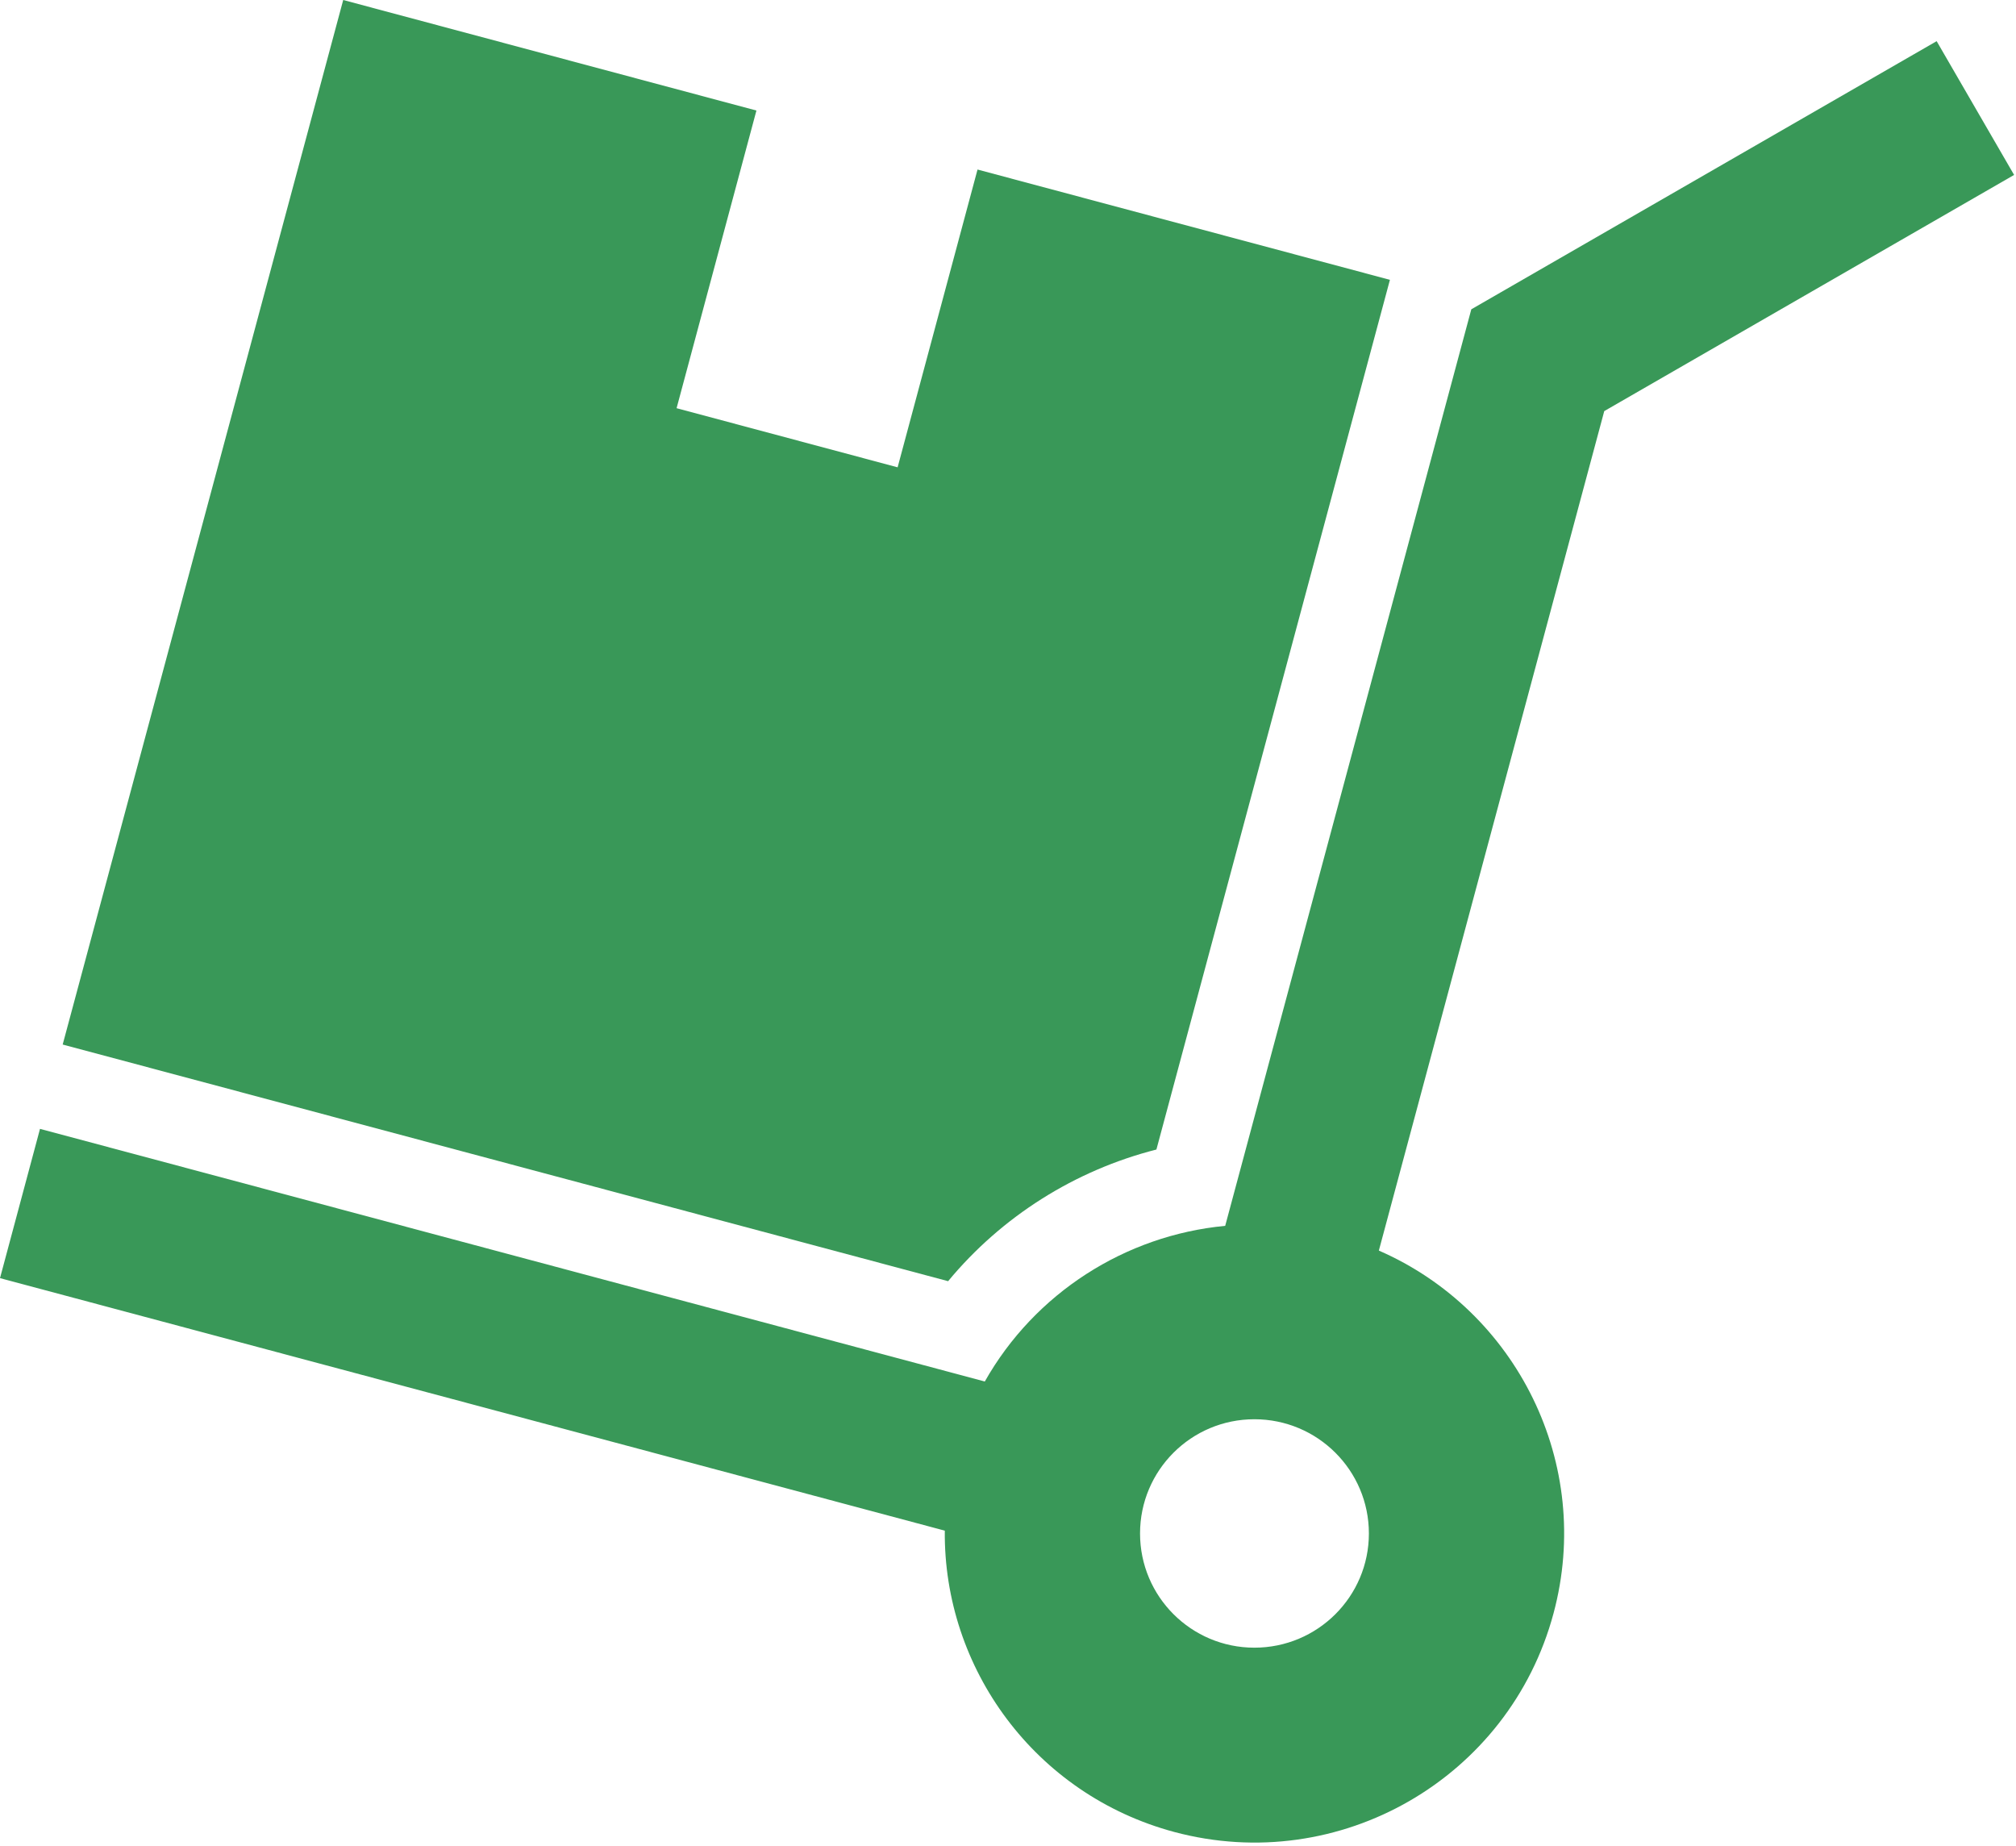
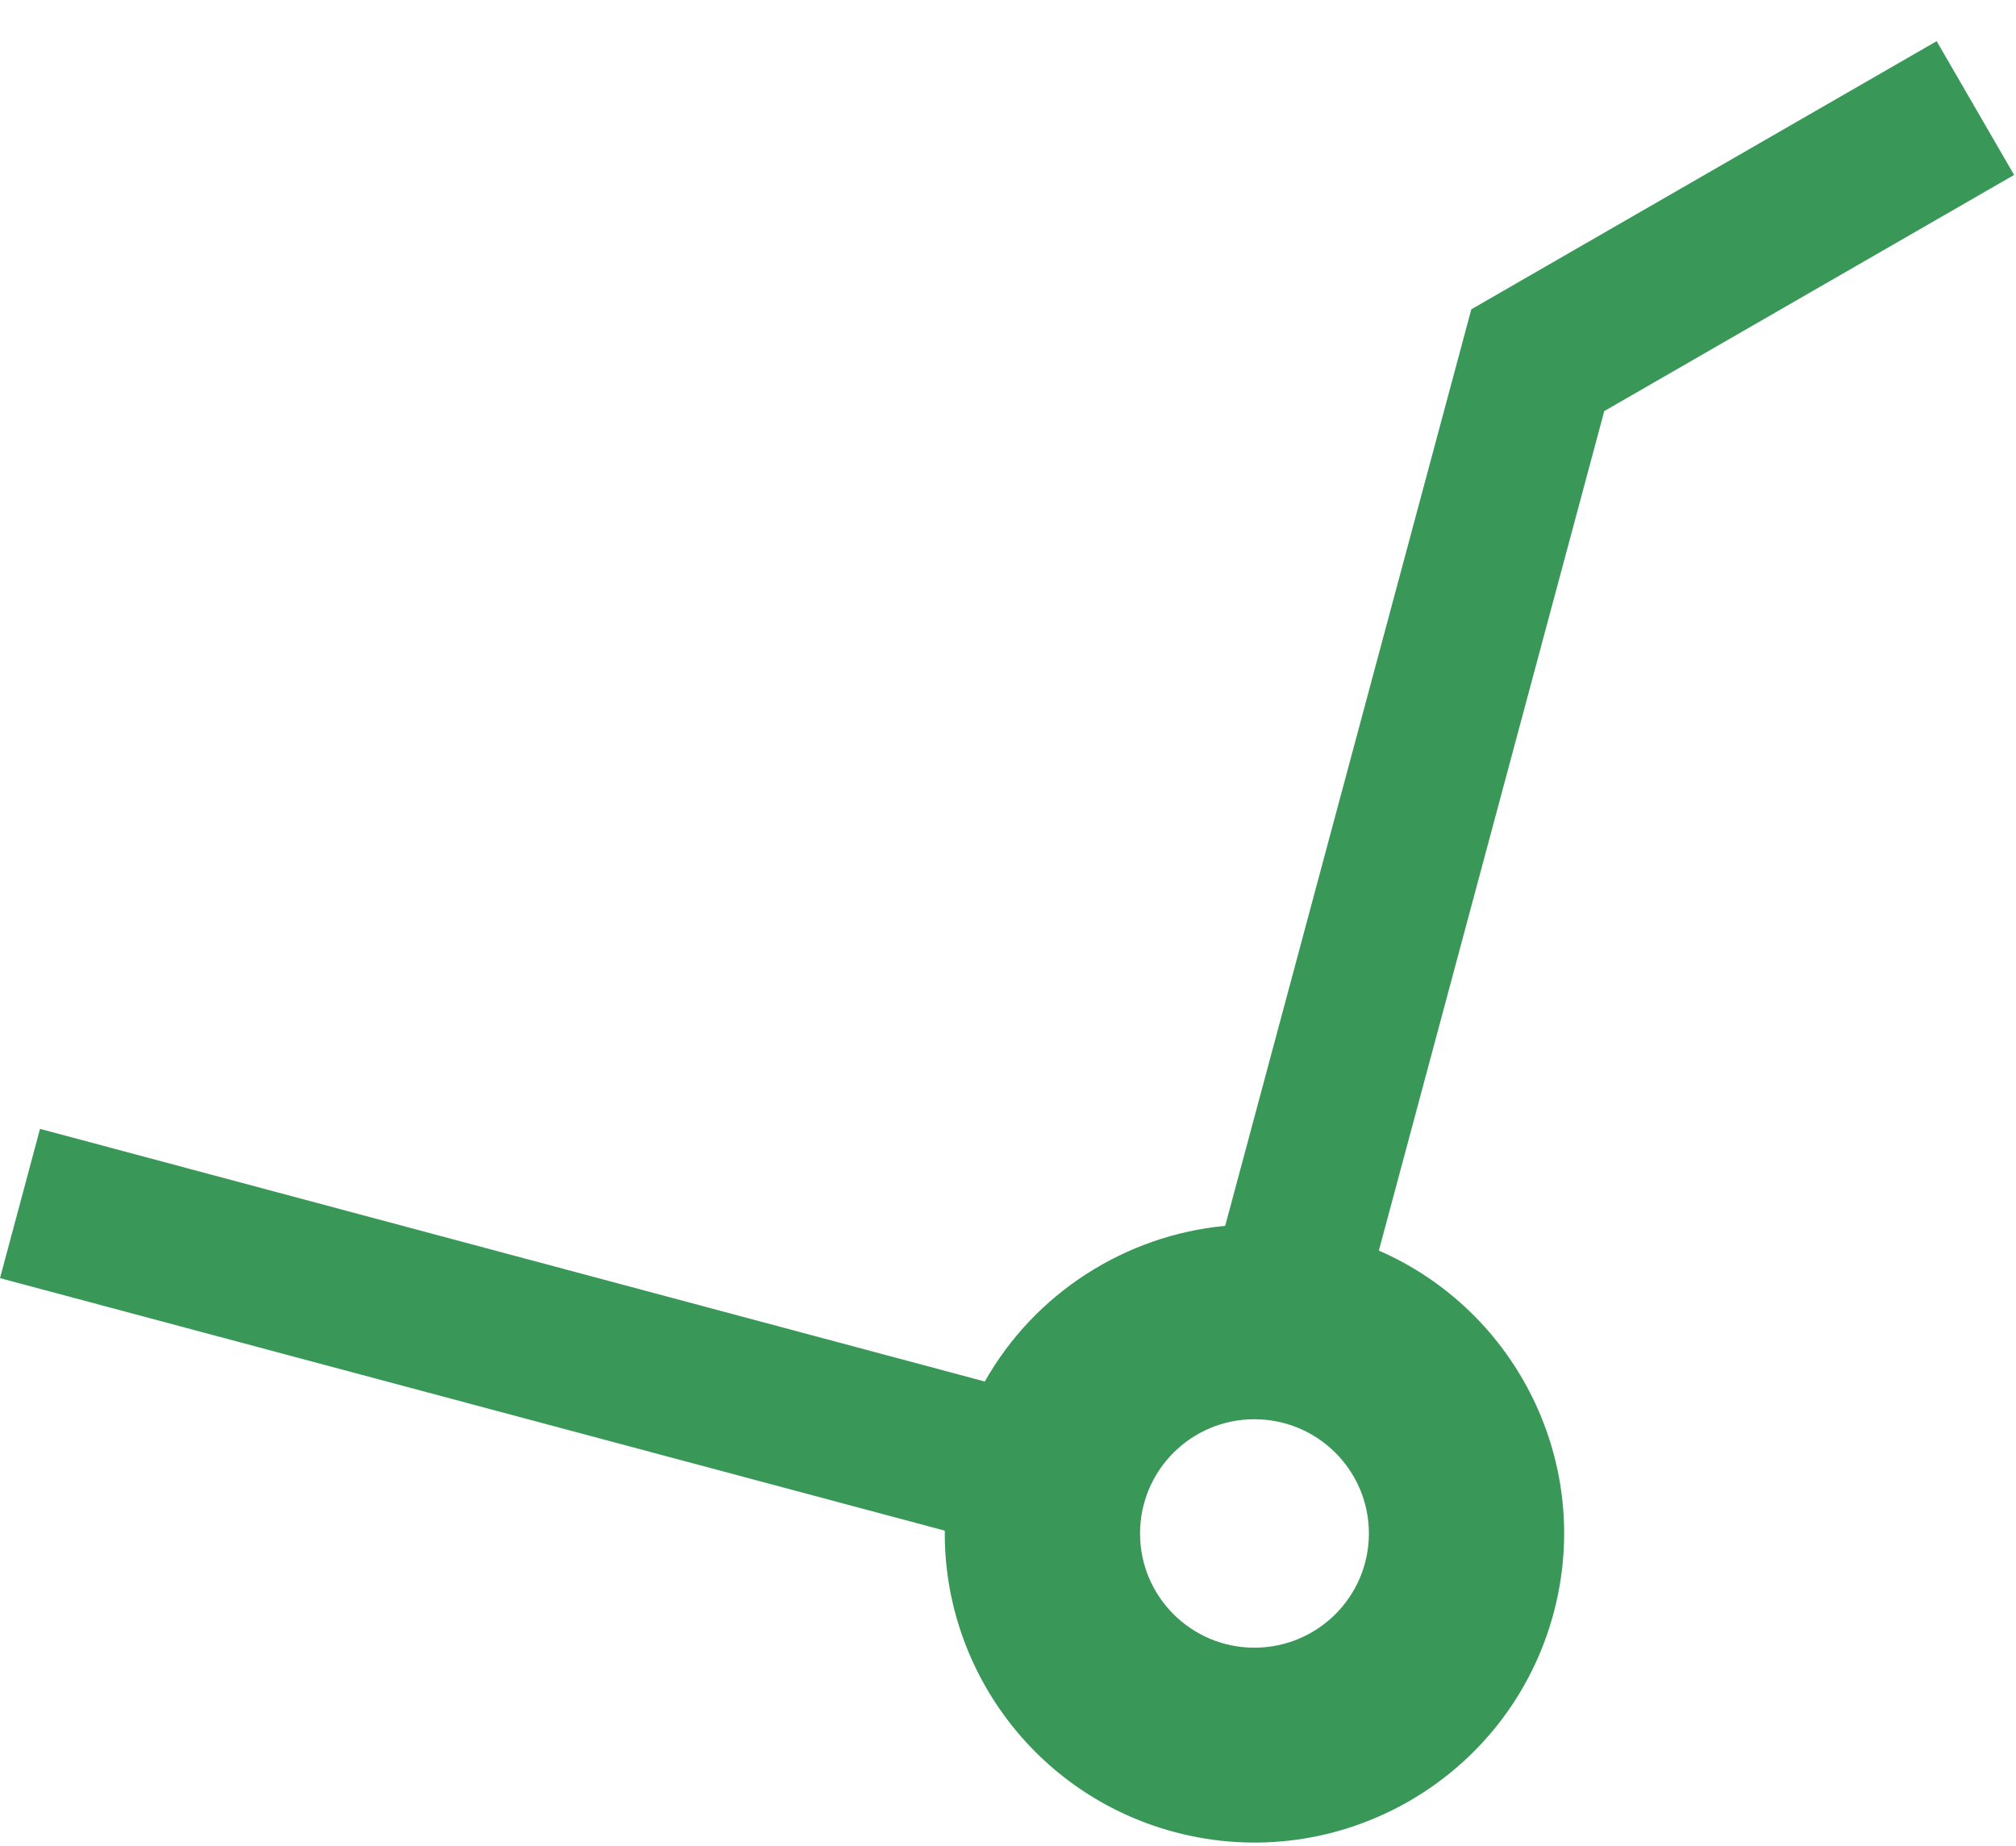
<svg xmlns="http://www.w3.org/2000/svg" width="474" height="434" viewBox="0 0 474 434" fill="none">
-   <path d="M271.895 270.249L326.797 65.789L229.836 39.859L211.047 109.867L159.078 95.965L177.851 25.988L80.695 0L14.738 245.57L222.918 301.207C235.551 285.949 252.793 275.109 271.898 270.254L271.895 270.249Z" fill="#399858" />
  <path d="M324.195 294.01L377.191 96.65L473.554 41.127L455.343 9.678L345.933 72.717L288.066 288.197C264.57 290.423 243.296 304.006 231.546 324.791L9.406 265.396L0 300.49L222.14 359.857C221.808 392.201 243.339 421.916 276.105 430.701C314.937 441.08 354.855 418.072 365.261 379.31C374.706 344.189 356.613 308.146 324.199 294.013L324.195 294.01ZM294.929 387.369C280.074 387.369 268.046 375.346 268.046 360.517C268.046 345.688 280.069 333.665 294.929 333.665C309.8 333.665 321.851 345.688 321.851 360.517C321.851 375.346 309.8 387.369 294.929 387.369Z" fill="#399858" />
</svg>